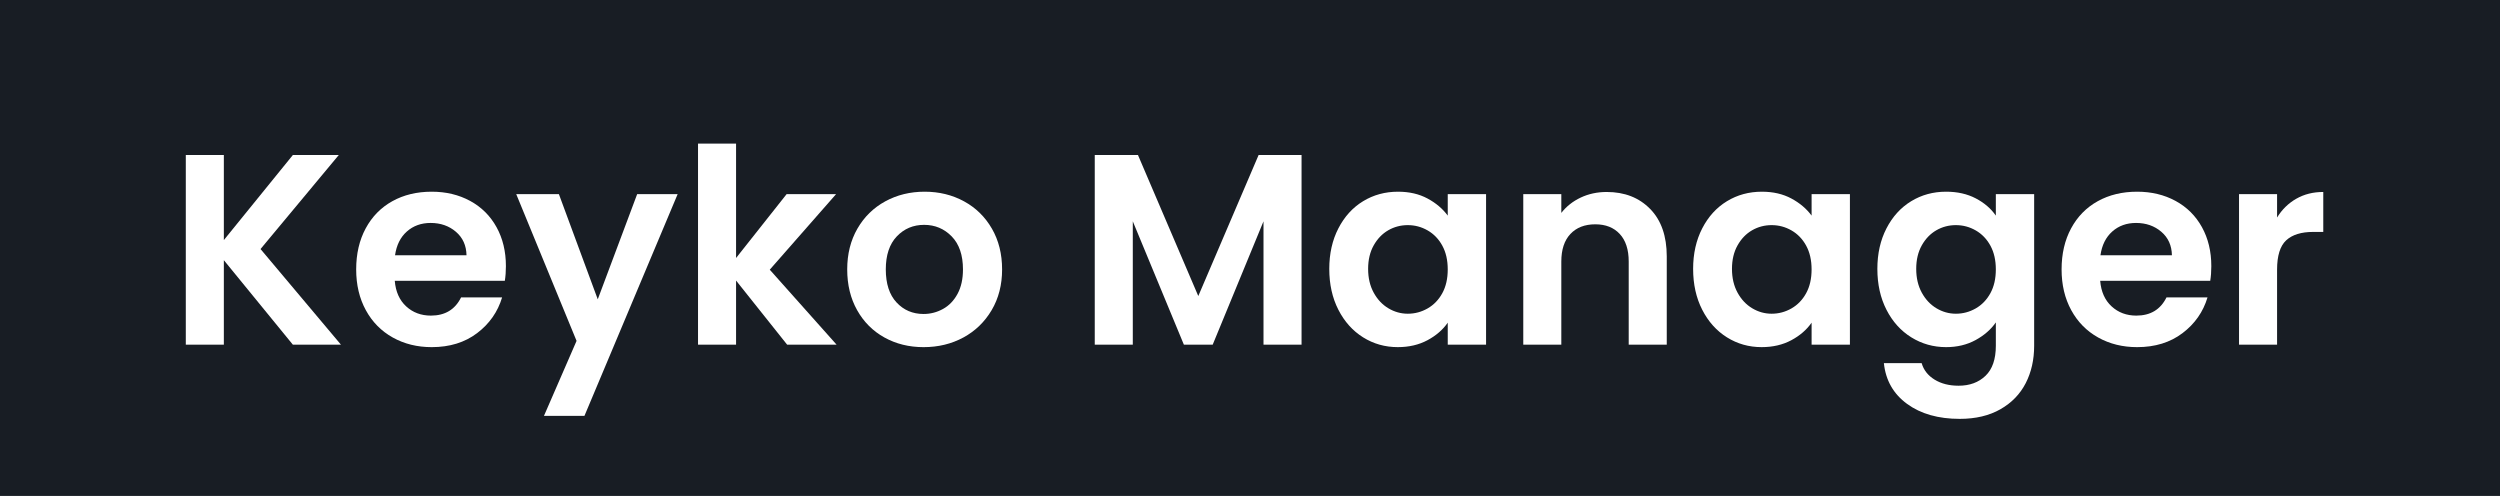
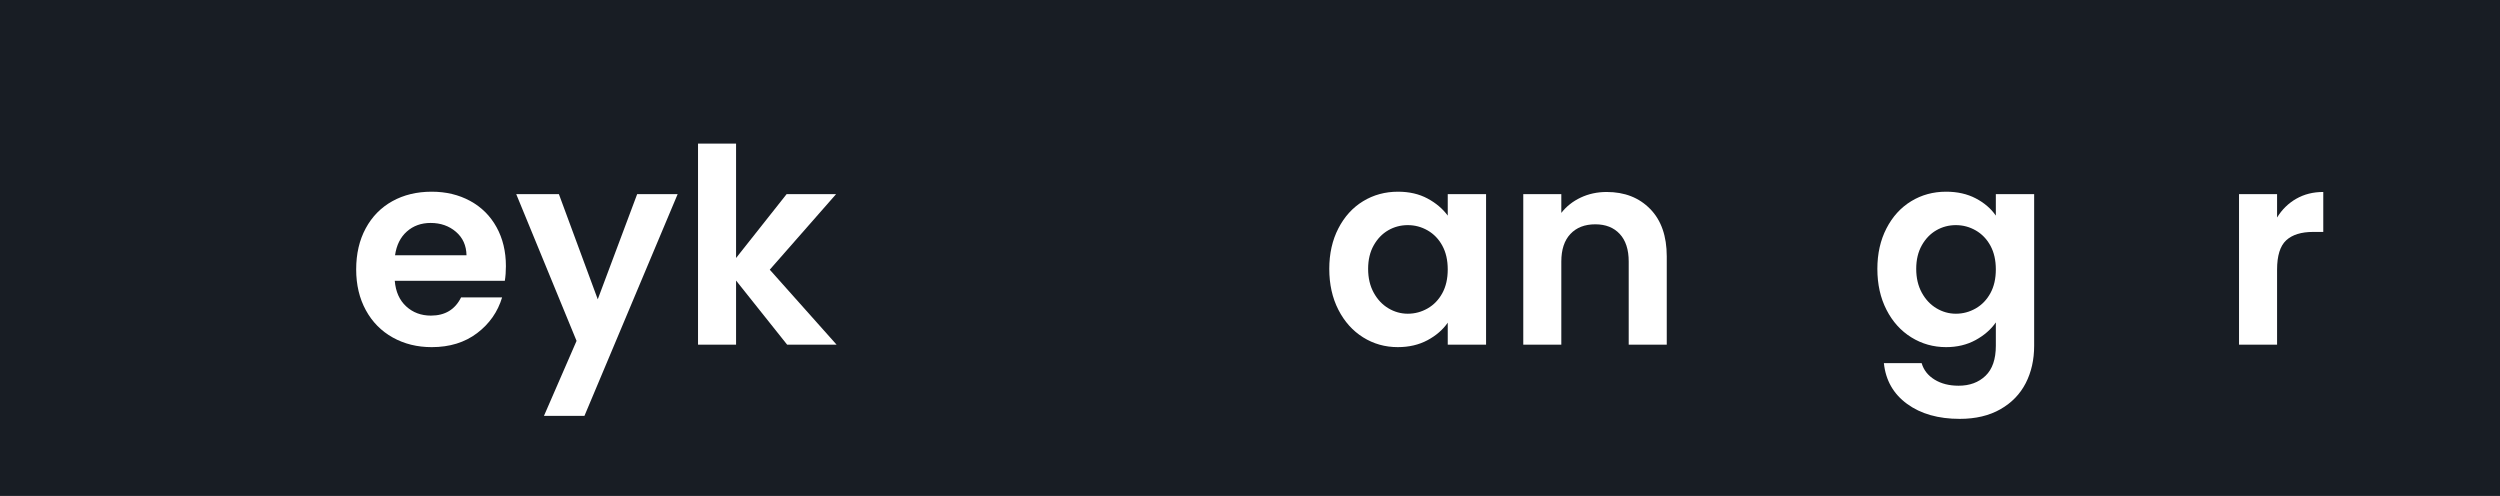
<svg xmlns="http://www.w3.org/2000/svg" id="Calque_1" data-name="Calque 1" viewBox="0 0 368 73">
  <defs>
    <style>
      .cls-1 {
        fill: #fff;
      }

      .cls-2 {
        fill: #181d24;
      }

      .cls-3 {
        isolation: isolate;
      }
    </style>
  </defs>
  <g id="Groupe_1037" data-name="Groupe 1037">
    <rect id="Rectangle_2564" data-name="Rectangle 2564" class="cls-2" width="368" height="73" />
    <g id="Keyko_Manager" data-name="Keyko Manager" class="cls-3">
      <g class="cls-3">
-         <path class="cls-1" d="m43.11,50.738l-10.16-12.44v12.44h-5.6v-27.92h5.6v12.52l10.16-12.52h6.76l-11.52,13.84,11.84,14.08h-7.08Z" />
        <path class="cls-1" d="m74.31,41.338h-16.2c.133,1.601.693,2.854,1.68,3.761.986.906,2.2,1.359,3.64,1.359,2.08,0,3.56-.893,4.44-2.68h6.04c-.64,2.134-1.867,3.887-3.68,5.26-1.814,1.374-4.04,2.061-6.68,2.061-2.134,0-4.047-.474-5.74-1.42-1.694-.946-3.014-2.287-3.96-4.021-.947-1.733-1.42-3.733-1.42-6,0-2.293.466-4.307,1.4-6.04.933-1.733,2.24-3.066,3.92-4,1.68-.933,3.613-1.399,5.8-1.399,2.106,0,3.993.453,5.66,1.359,1.666.907,2.96,2.194,3.88,3.86.92,1.667,1.38,3.58,1.38,5.74,0,.8-.054,1.52-.16,2.159Zm-5.64-3.76c-.027-1.44-.547-2.593-1.56-3.46-1.014-.866-2.254-1.3-3.72-1.3-1.387,0-2.554.42-3.5,1.26-.947.84-1.527,2.007-1.74,3.5h10.52Z" />
        <path class="cls-1" d="m99.749,28.578l-13.72,32.641h-5.96l4.8-11.04-8.88-21.601h6.28l5.72,15.48,5.8-15.48h5.96Z" />
        <path class="cls-1" d="m115.869,50.738l-7.52-9.44v9.44h-5.6v-29.6h5.6v16.84l7.44-9.4h7.28l-9.76,11.12,9.84,11.04h-7.28Z" />
-         <path class="cls-1" d="m130.189,49.679c-1.706-.946-3.047-2.287-4.02-4.021-.974-1.733-1.46-3.733-1.46-6s.5-4.267,1.5-6,2.366-3.073,4.1-4.019c1.733-.946,3.667-1.42,5.8-1.42s4.066.474,5.8,1.42c1.733.946,3.1,2.286,4.1,4.019s1.5,3.733,1.5,6-.514,4.267-1.54,6c-1.027,1.733-2.414,3.074-4.16,4.021-1.747.946-3.7,1.42-5.86,1.42-2.134,0-4.054-.474-5.76-1.42Zm8.62-4.2c.893-.493,1.606-1.233,2.14-2.221.533-.985.8-2.186.8-3.6,0-2.106-.554-3.727-1.66-4.86-1.107-1.133-2.46-1.699-4.06-1.699s-2.94.566-4.02,1.699c-1.08,1.134-1.62,2.754-1.62,4.86s.526,3.727,1.58,4.86c1.053,1.134,2.38,1.7,3.98,1.7,1.013,0,1.966-.247,2.86-.74Z" />
-         <path class="cls-1" d="m191.589,22.818v27.92h-5.601v-18.16l-7.48,18.16h-4.24l-7.52-18.16v18.16h-5.6v-27.92h6.36l8.88,20.76,8.88-20.76h6.32Z" />
        <path class="cls-1" d="m197.008,33.618c.894-1.733,2.106-3.066,3.64-4,1.533-.933,3.247-1.399,5.141-1.399,1.653,0,3.1.333,4.34,1,1.24.666,2.233,1.507,2.979,2.519v-3.16h5.641v22.16h-5.641v-3.24c-.72,1.04-1.713,1.9-2.979,2.58s-2.727,1.02-4.38,1.02c-1.867,0-3.567-.48-5.101-1.44s-2.746-2.313-3.64-4.06c-.894-1.747-1.34-3.754-1.34-6.021,0-2.24.446-4.227,1.34-5.96Zm15.3,2.54c-.533-.973-1.254-1.72-2.16-2.24-.906-.519-1.88-.779-2.92-.779s-2,.253-2.88.76-1.594,1.247-2.14,2.22c-.547.974-.82,2.127-.82,3.46,0,1.334.273,2.5.82,3.5.546,1,1.267,1.767,2.16,2.3.893.534,1.846.801,2.859.801,1.04,0,2.014-.261,2.92-.78.906-.52,1.627-1.267,2.16-2.24.533-.973.8-2.14.8-3.5s-.267-2.526-.8-3.5Z" />
        <path class="cls-1" d="m242.907,30.758c1.627,1.667,2.44,3.994,2.44,6.981v13h-5.601v-12.24c0-1.76-.44-3.113-1.319-4.06s-2.08-1.42-3.601-1.42c-1.547,0-2.767.474-3.659,1.42-.894.946-1.341,2.3-1.341,4.06v12.24h-5.6v-22.16h5.6v2.76c.747-.96,1.7-1.713,2.86-2.26,1.16-.546,2.434-.82,3.82-.82,2.64,0,4.772.834,6.399,2.5Z" />
-         <path class="cls-1" d="m250.567,33.618c.894-1.733,2.106-3.066,3.64-4,1.533-.933,3.247-1.399,5.141-1.399,1.653,0,3.1.333,4.34,1,1.24.666,2.233,1.507,2.979,2.519v-3.16h5.641v22.16h-5.641v-3.24c-.72,1.04-1.713,1.9-2.979,2.58s-2.727,1.02-4.38,1.02c-1.867,0-3.567-.48-5.101-1.44s-2.746-2.313-3.64-4.06c-.894-1.747-1.34-3.754-1.34-6.021,0-2.24.446-4.227,1.34-5.96Zm15.3,2.54c-.533-.973-1.254-1.72-2.16-2.24-.906-.519-1.88-.779-2.92-.779s-2,.253-2.88.76-1.594,1.247-2.14,2.22c-.547.974-.82,2.127-.82,3.46,0,1.334.273,2.5.82,3.5.546,1,1.267,1.767,2.16,2.3.893.534,1.846.801,2.859.801,1.04,0,2.014-.261,2.92-.78.906-.52,1.627-1.267,2.16-2.24.533-.973.8-2.14.8-3.5s-.267-2.526-.8-3.5Z" />
        <path class="cls-1" d="m290.827,29.198c1.253.653,2.24,1.5,2.96,2.54v-3.16h5.64v22.32c0,2.053-.413,3.886-1.239,5.5-.827,1.613-2.067,2.893-3.721,3.84-1.653.946-3.653,1.42-6,1.42-3.147,0-5.727-.733-7.739-2.2-2.015-1.467-3.154-3.467-3.421-6h5.561c.293,1.014.926,1.82,1.9,2.42.973.601,2.152.9,3.539.9,1.627,0,2.946-.487,3.961-1.46,1.013-.974,1.52-2.447,1.52-4.42v-3.44c-.72,1.04-1.714,1.907-2.981,2.601-1.267.692-2.713,1.04-4.34,1.04-1.866,0-3.573-.48-5.12-1.44s-2.767-2.313-3.659-4.06c-.894-1.747-1.341-3.754-1.341-6.021,0-2.24.446-4.227,1.341-5.96.893-1.733,2.106-3.066,3.64-4,1.533-.933,3.246-1.399,5.14-1.399,1.653,0,3.106.326,4.36.98Zm2.16,6.96c-.534-.973-1.254-1.72-2.16-2.24-.907-.519-1.88-.779-2.92-.779s-2,.253-2.88.76-1.594,1.247-2.141,2.22c-.547.974-.819,2.127-.819,3.46,0,1.334.273,2.5.819,3.5s1.267,1.767,2.16,2.3c.894.534,1.847.801,2.86.801,1.04,0,2.013-.261,2.92-.78.906-.52,1.626-1.267,2.16-2.24.533-.973.8-2.14.8-3.5s-.267-2.526-.8-3.5Z" />
-         <path class="cls-1" d="m325.347,41.338h-16.2c.134,1.601.693,2.854,1.681,3.761.985.906,2.199,1.359,3.64,1.359,2.08,0,3.56-.893,4.439-2.68h6.04c-.64,2.134-1.866,3.887-3.68,5.26-1.813,1.374-4.04,2.061-6.68,2.061-2.134,0-4.047-.474-5.74-1.42s-3.014-2.287-3.96-4.021c-.947-1.733-1.42-3.733-1.42-6,0-2.293.466-4.307,1.4-6.04.933-1.733,2.239-3.066,3.92-4,1.68-.933,3.612-1.399,5.8-1.399,2.106,0,3.993.453,5.66,1.359,1.666.907,2.96,2.194,3.88,3.86.92,1.667,1.38,3.58,1.38,5.74,0,.8-.054,1.52-.16,2.159Zm-5.64-3.76c-.027-1.44-.547-2.593-1.56-3.46-1.014-.866-2.254-1.3-3.72-1.3-1.387,0-2.554.42-3.5,1.26-.947.84-1.527,2.007-1.74,3.5h10.521Z" />
        <path class="cls-1" d="m338.007,29.258c1.159-.666,2.485-1,3.979-1v5.881h-1.48c-1.761,0-3.087.413-3.981,1.239-.894.827-1.34,2.268-1.34,4.32v11.04h-5.601v-22.16h5.601v3.44c.72-1.174,1.66-2.094,2.82-2.761Z" />
      </g>
    </g>
  </g>
</svg>